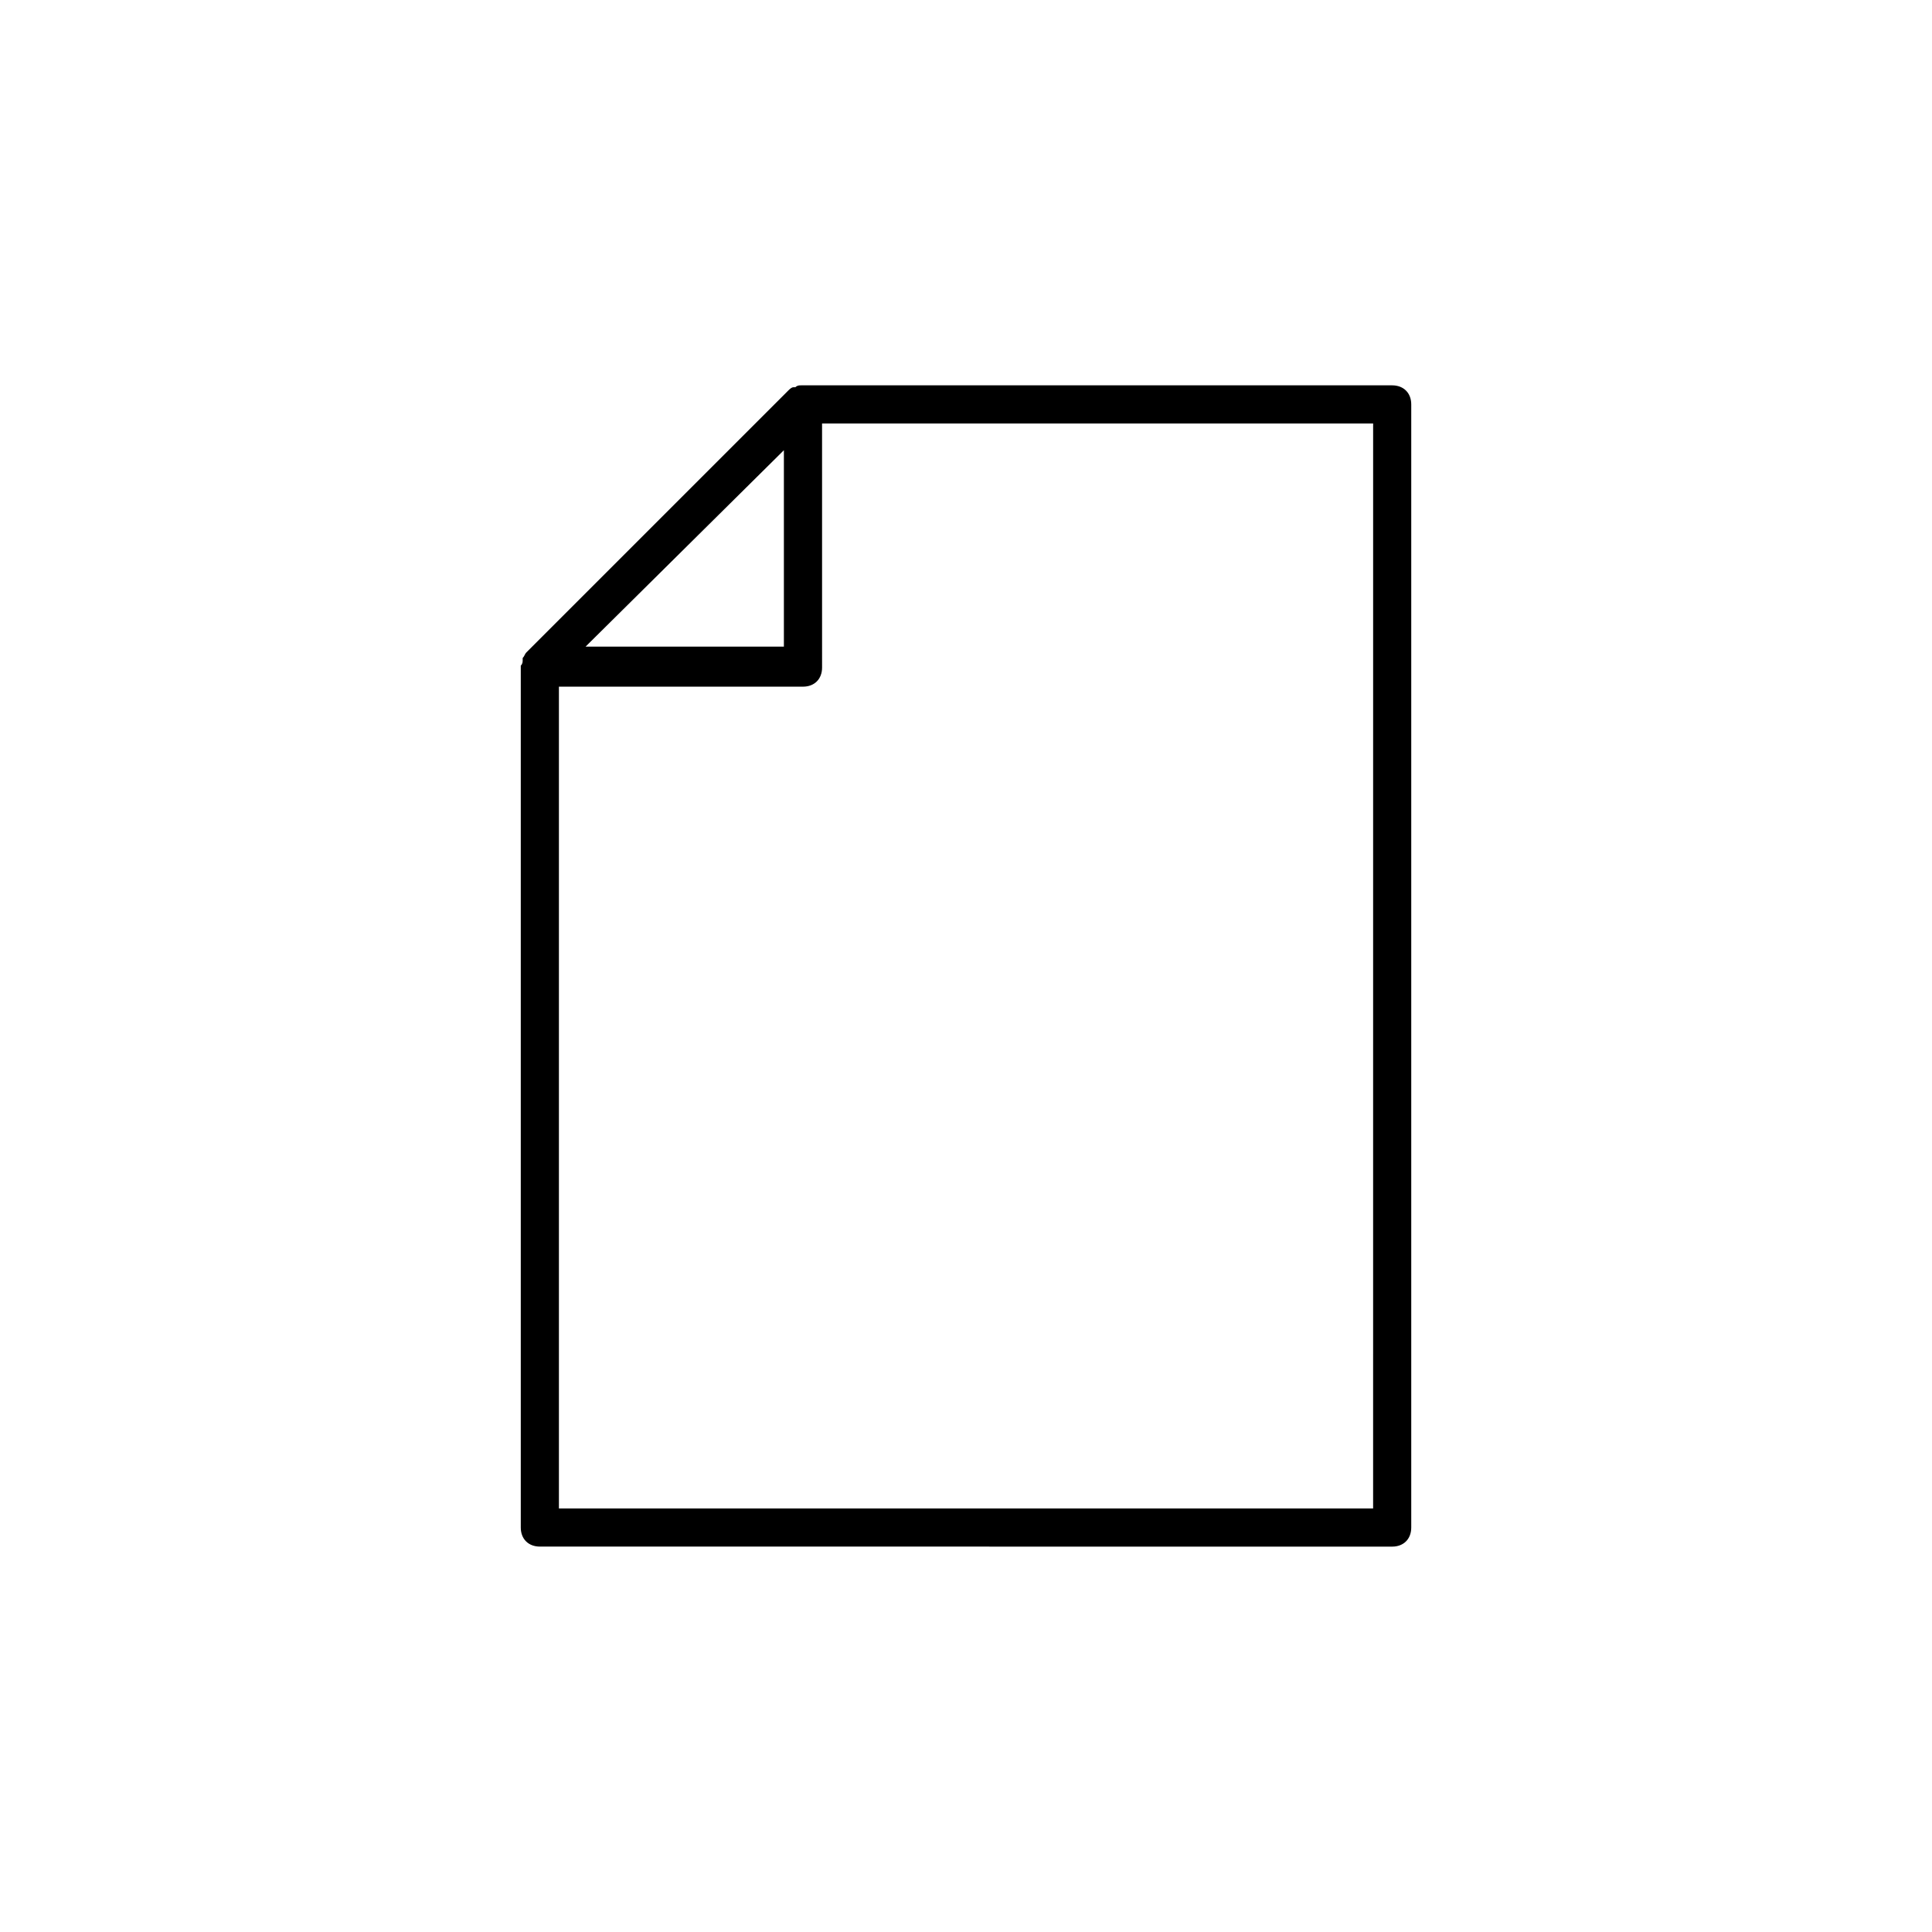
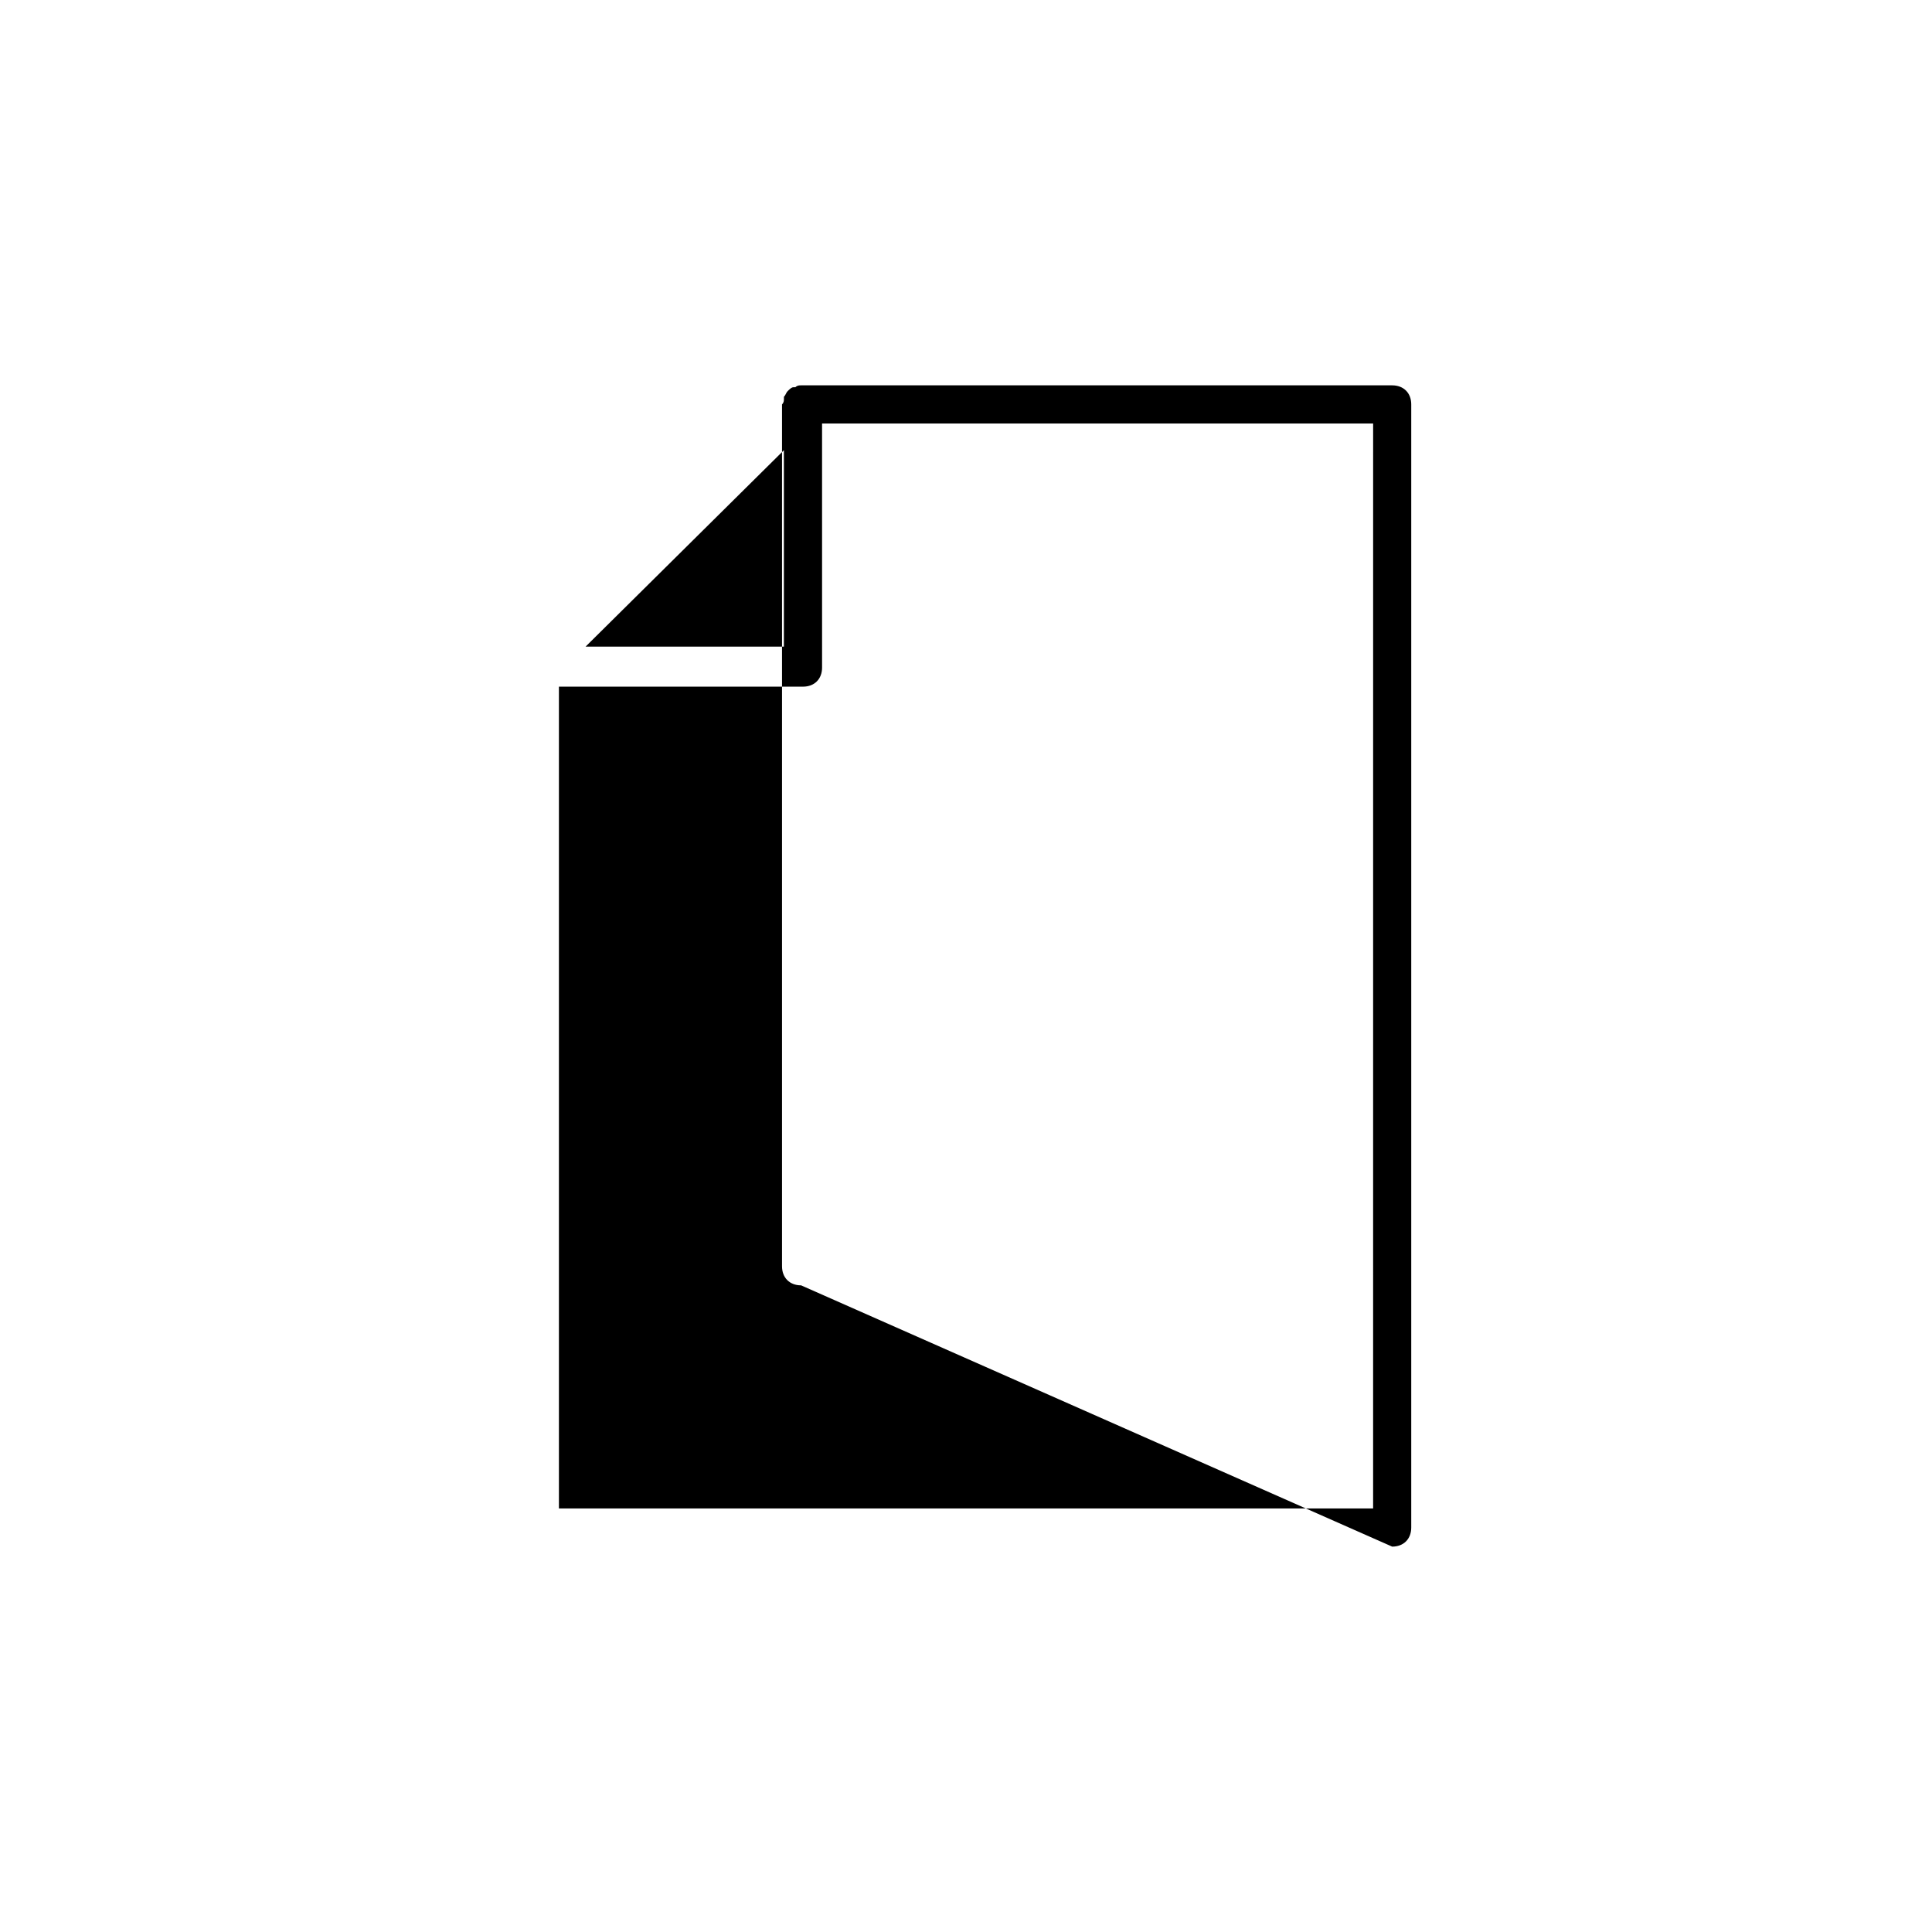
<svg xmlns="http://www.w3.org/2000/svg" fill="#000000" width="800px" height="800px" version="1.1" viewBox="144 144 512 512">
-   <path d="m512.94 553.87c3.031 0 5.055-2.019 5.055-5.055v-297.64c0-3.031-2.019-5.055-5.055-5.055h-156.14-0.504c-0.504 0-1.012 0-1.516 0.504h-0.504c-0.504 0-1.012 0.504-1.516 1.012l-69.234 69.23c-0.504 0.504-0.504 1.012-1.012 1.516v0.504c0 0.504 0 1.012-0.504 1.516v0.504 227.9c0 3.031 2.019 5.055 5.055 5.055zm-5.051-10.109h-215.77v-217.79h64.684c3.031 0 5.055-2.019 5.055-5.055l-0.004-64.68h146.04zm-156.15-280.45v52.047h-52.551z" />
+   <path d="m512.94 553.87c3.031 0 5.055-2.019 5.055-5.055v-297.64c0-3.031-2.019-5.055-5.055-5.055h-156.14-0.504c-0.504 0-1.012 0-1.516 0.504h-0.504c-0.504 0-1.012 0.504-1.516 1.012c-0.504 0.504-0.504 1.012-1.012 1.516v0.504c0 0.504 0 1.012-0.504 1.516v0.504 227.9c0 3.031 2.019 5.055 5.055 5.055zm-5.051-10.109h-215.77v-217.79h64.684c3.031 0 5.055-2.019 5.055-5.055l-0.004-64.68h146.04zm-156.15-280.45v52.047h-52.551z" />
</svg>